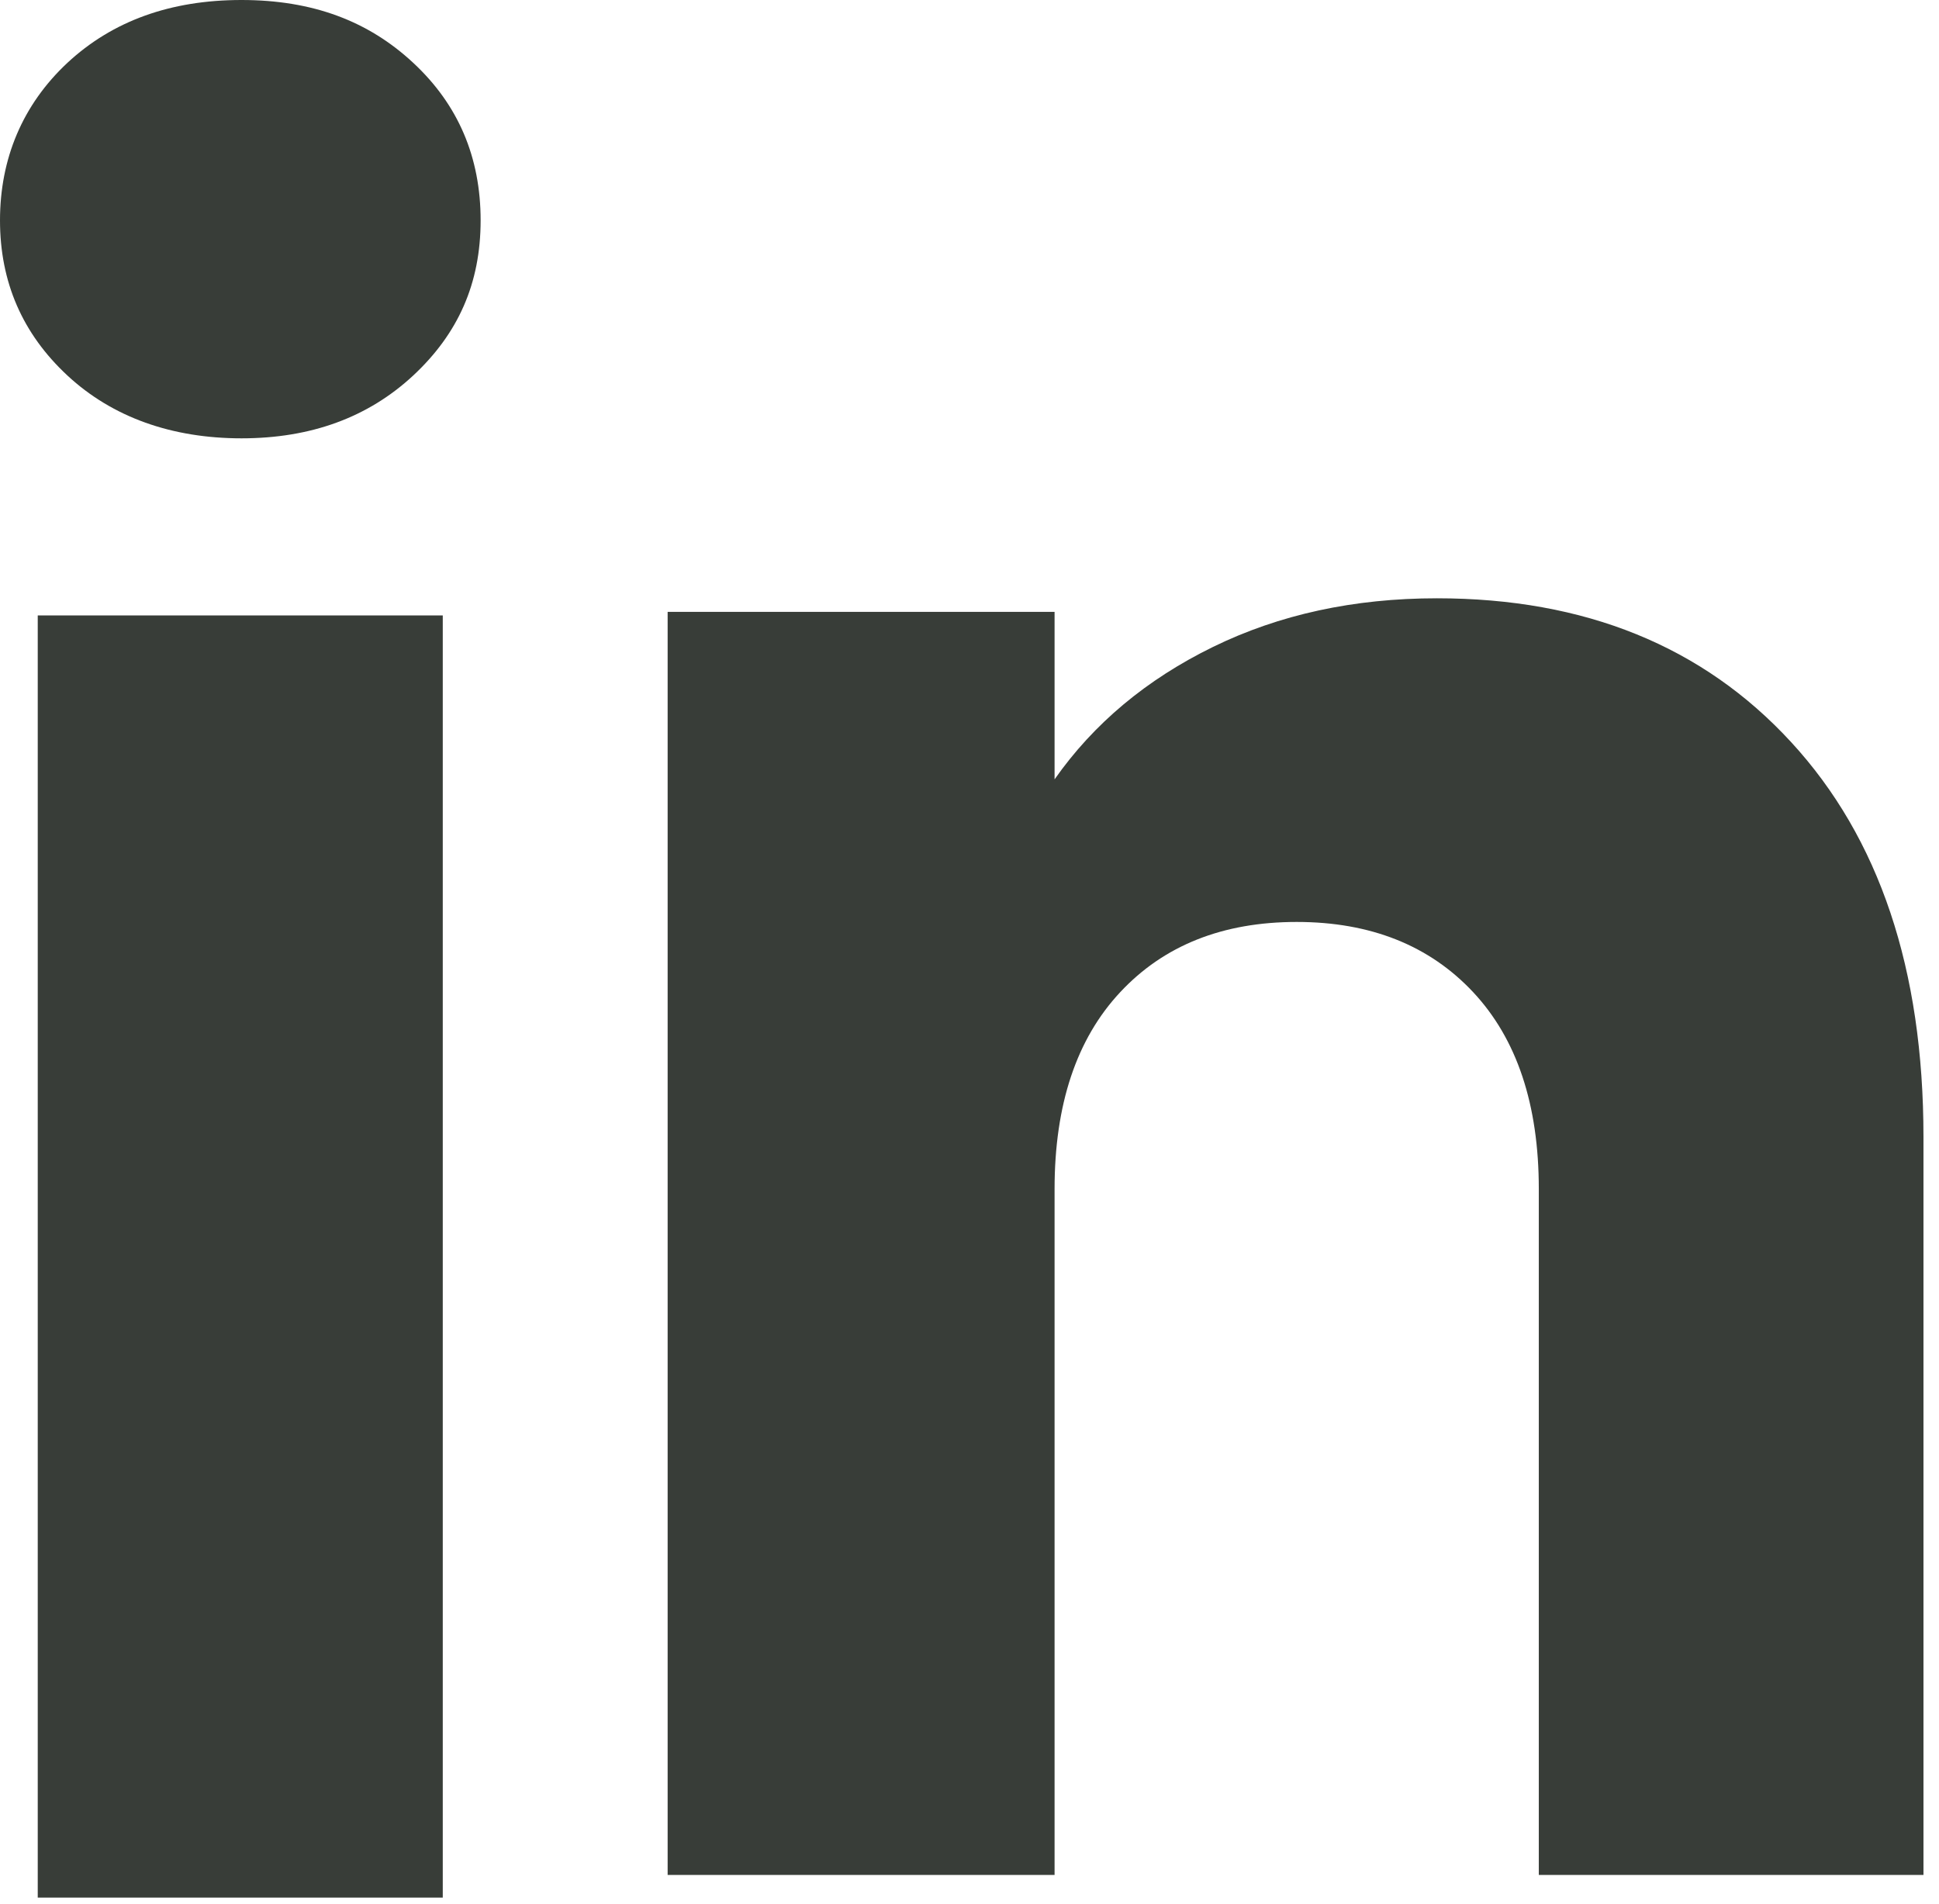
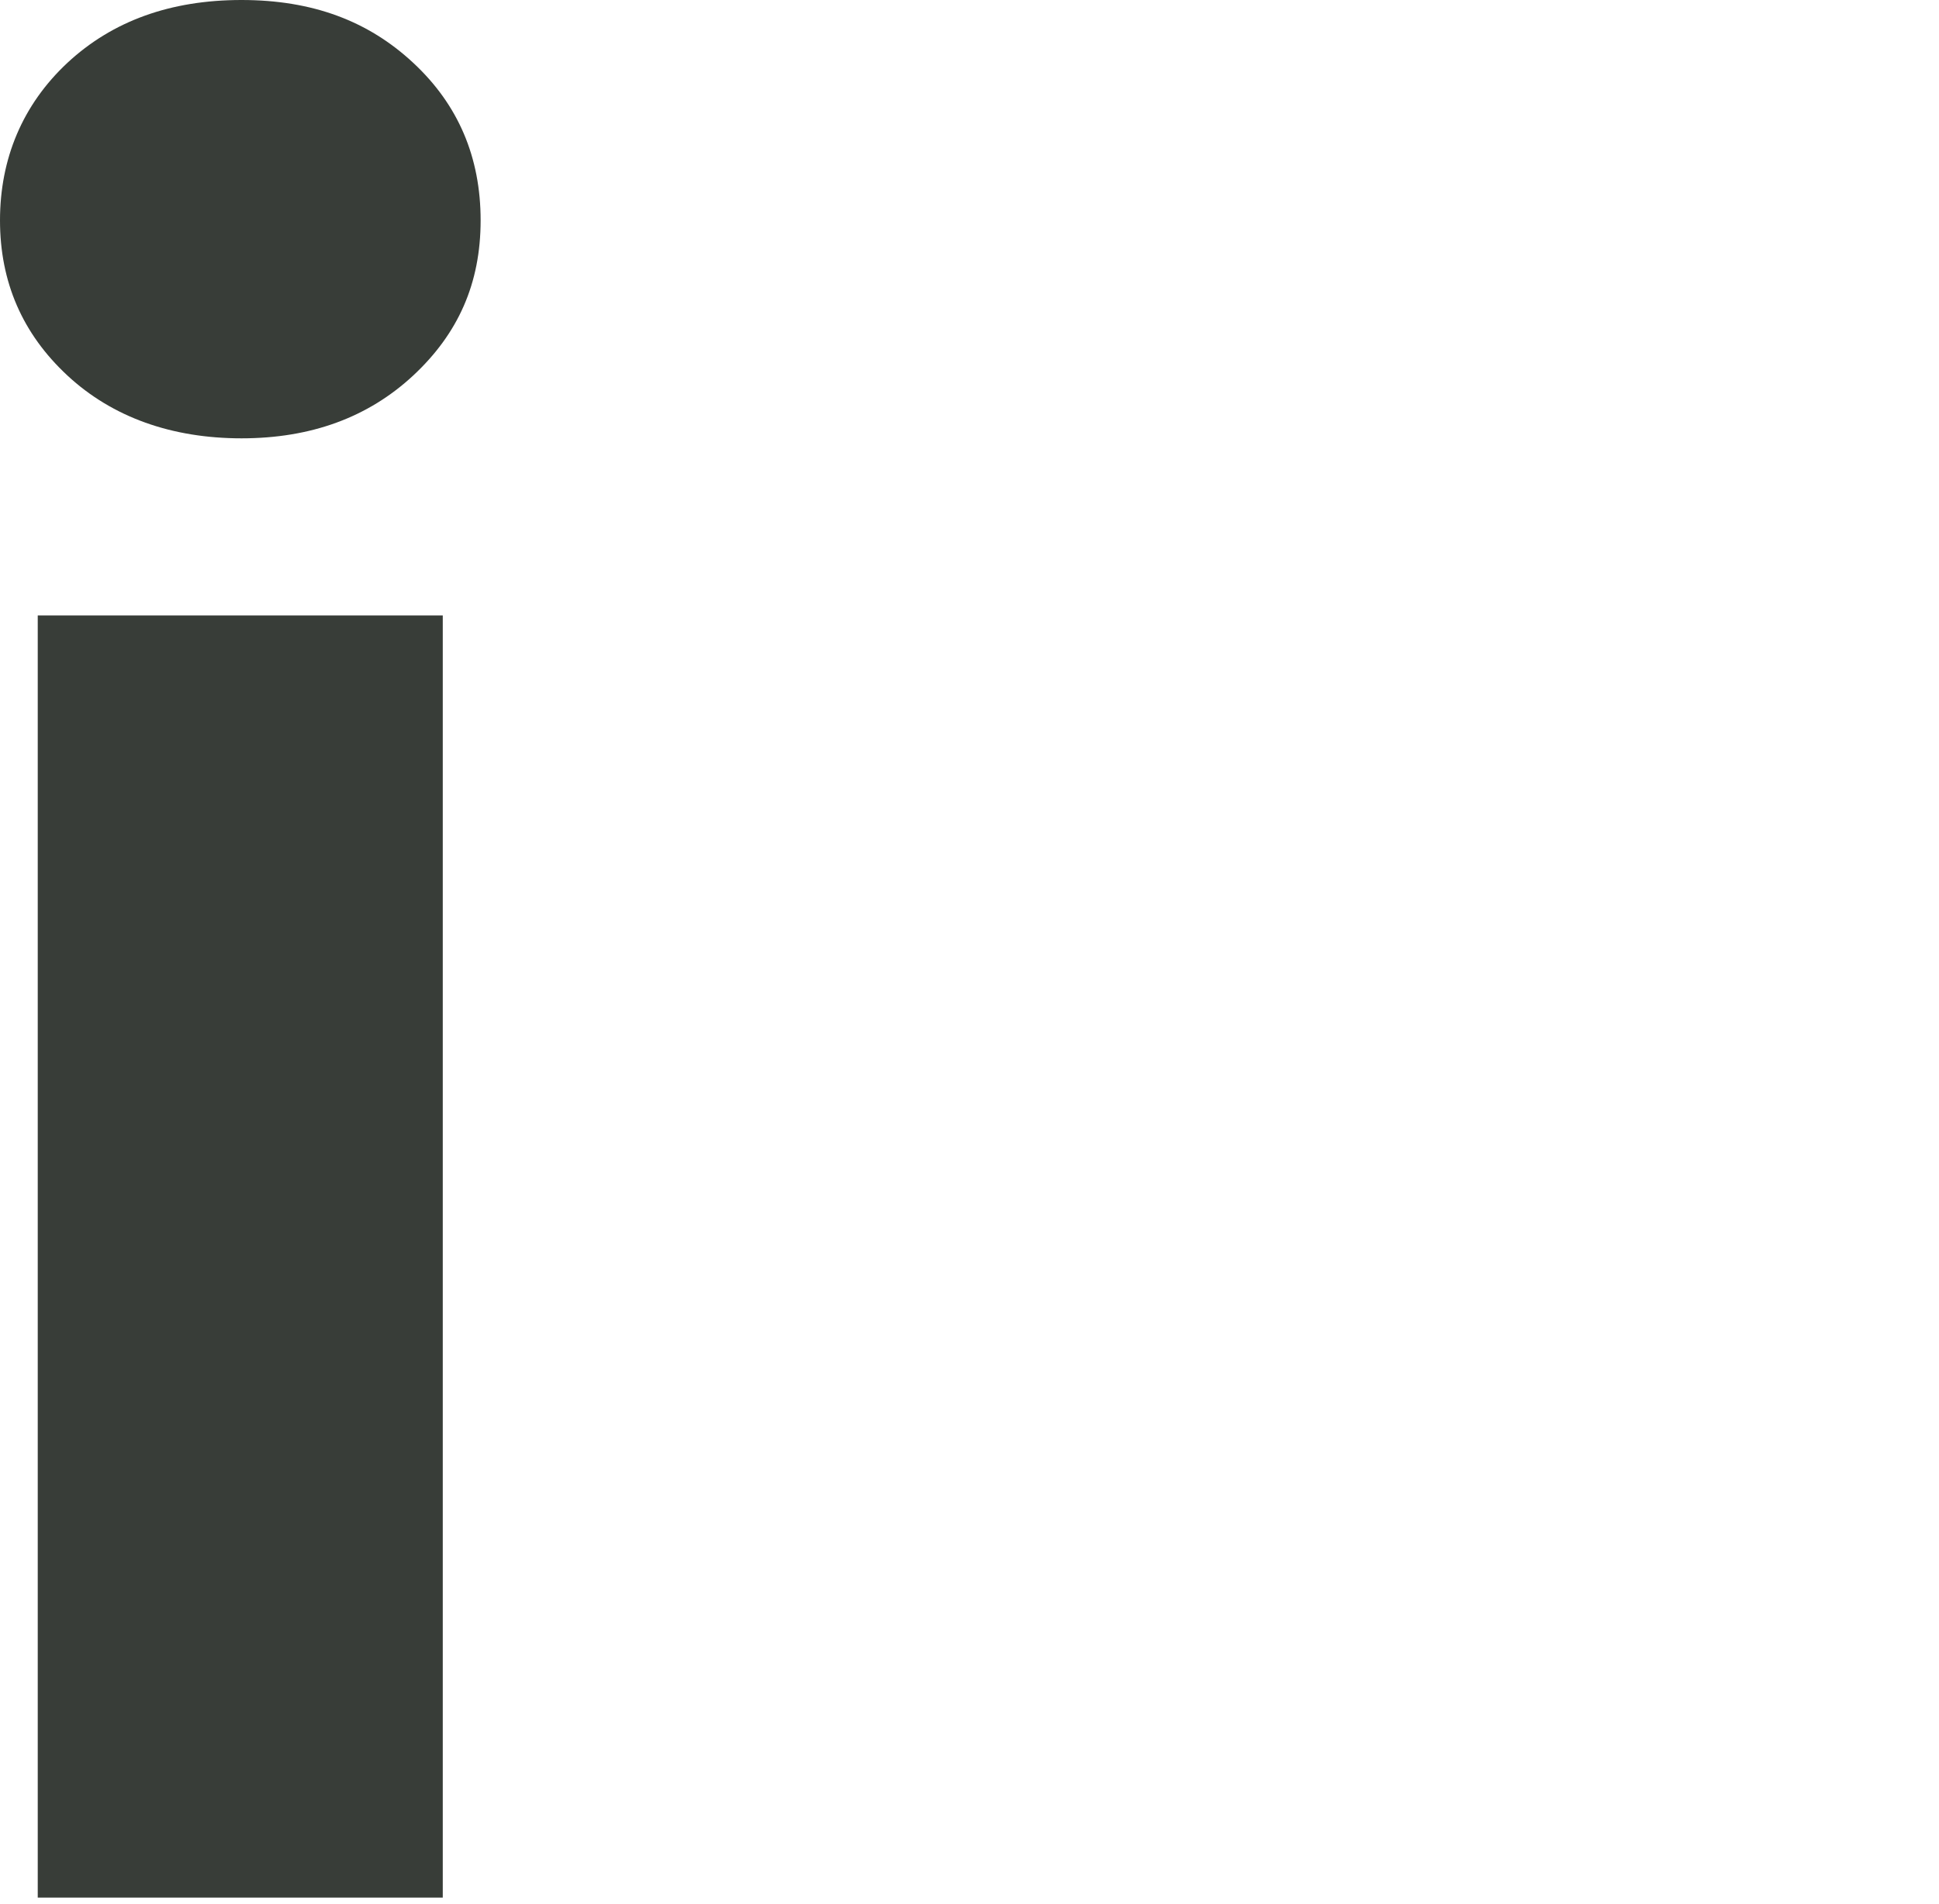
<svg xmlns="http://www.w3.org/2000/svg" width="112" height="110" viewBox="0 0 112 110" fill="none">
  <path d="M3.896 21.693C1.294 19.277 0 16.287 0 12.729C0 9.171 1.301 6.05 3.896 3.627C6.498 1.211 9.847 0 13.95 0C18.053 0 21.271 1.211 23.866 3.627C26.468 6.043 27.762 9.081 27.762 12.729C27.762 16.377 26.461 19.277 23.866 21.693C21.264 24.109 17.963 25.32 13.95 25.32C9.937 25.32 6.498 24.109 3.896 21.693ZM25.575 35.55V109.613H2.18V35.55H25.575Z" fill="#383D38" />
-   <path d="M103.457 42.866C108.557 48.404 111.103 56.004 111.103 65.681V108.305H88.884V68.685C88.884 63.805 87.618 60.012 85.092 57.312C82.566 54.613 79.162 53.256 74.899 53.256C70.637 53.256 67.232 54.606 64.706 57.312C62.181 60.012 60.914 63.805 60.914 68.685V108.305H38.564V35.343H60.914V45.019C63.177 41.794 66.229 39.246 70.062 37.371C73.896 35.495 78.207 34.56 83.002 34.56C91.541 34.56 98.364 37.329 103.457 42.866Z" fill="#383D38" />
</svg>